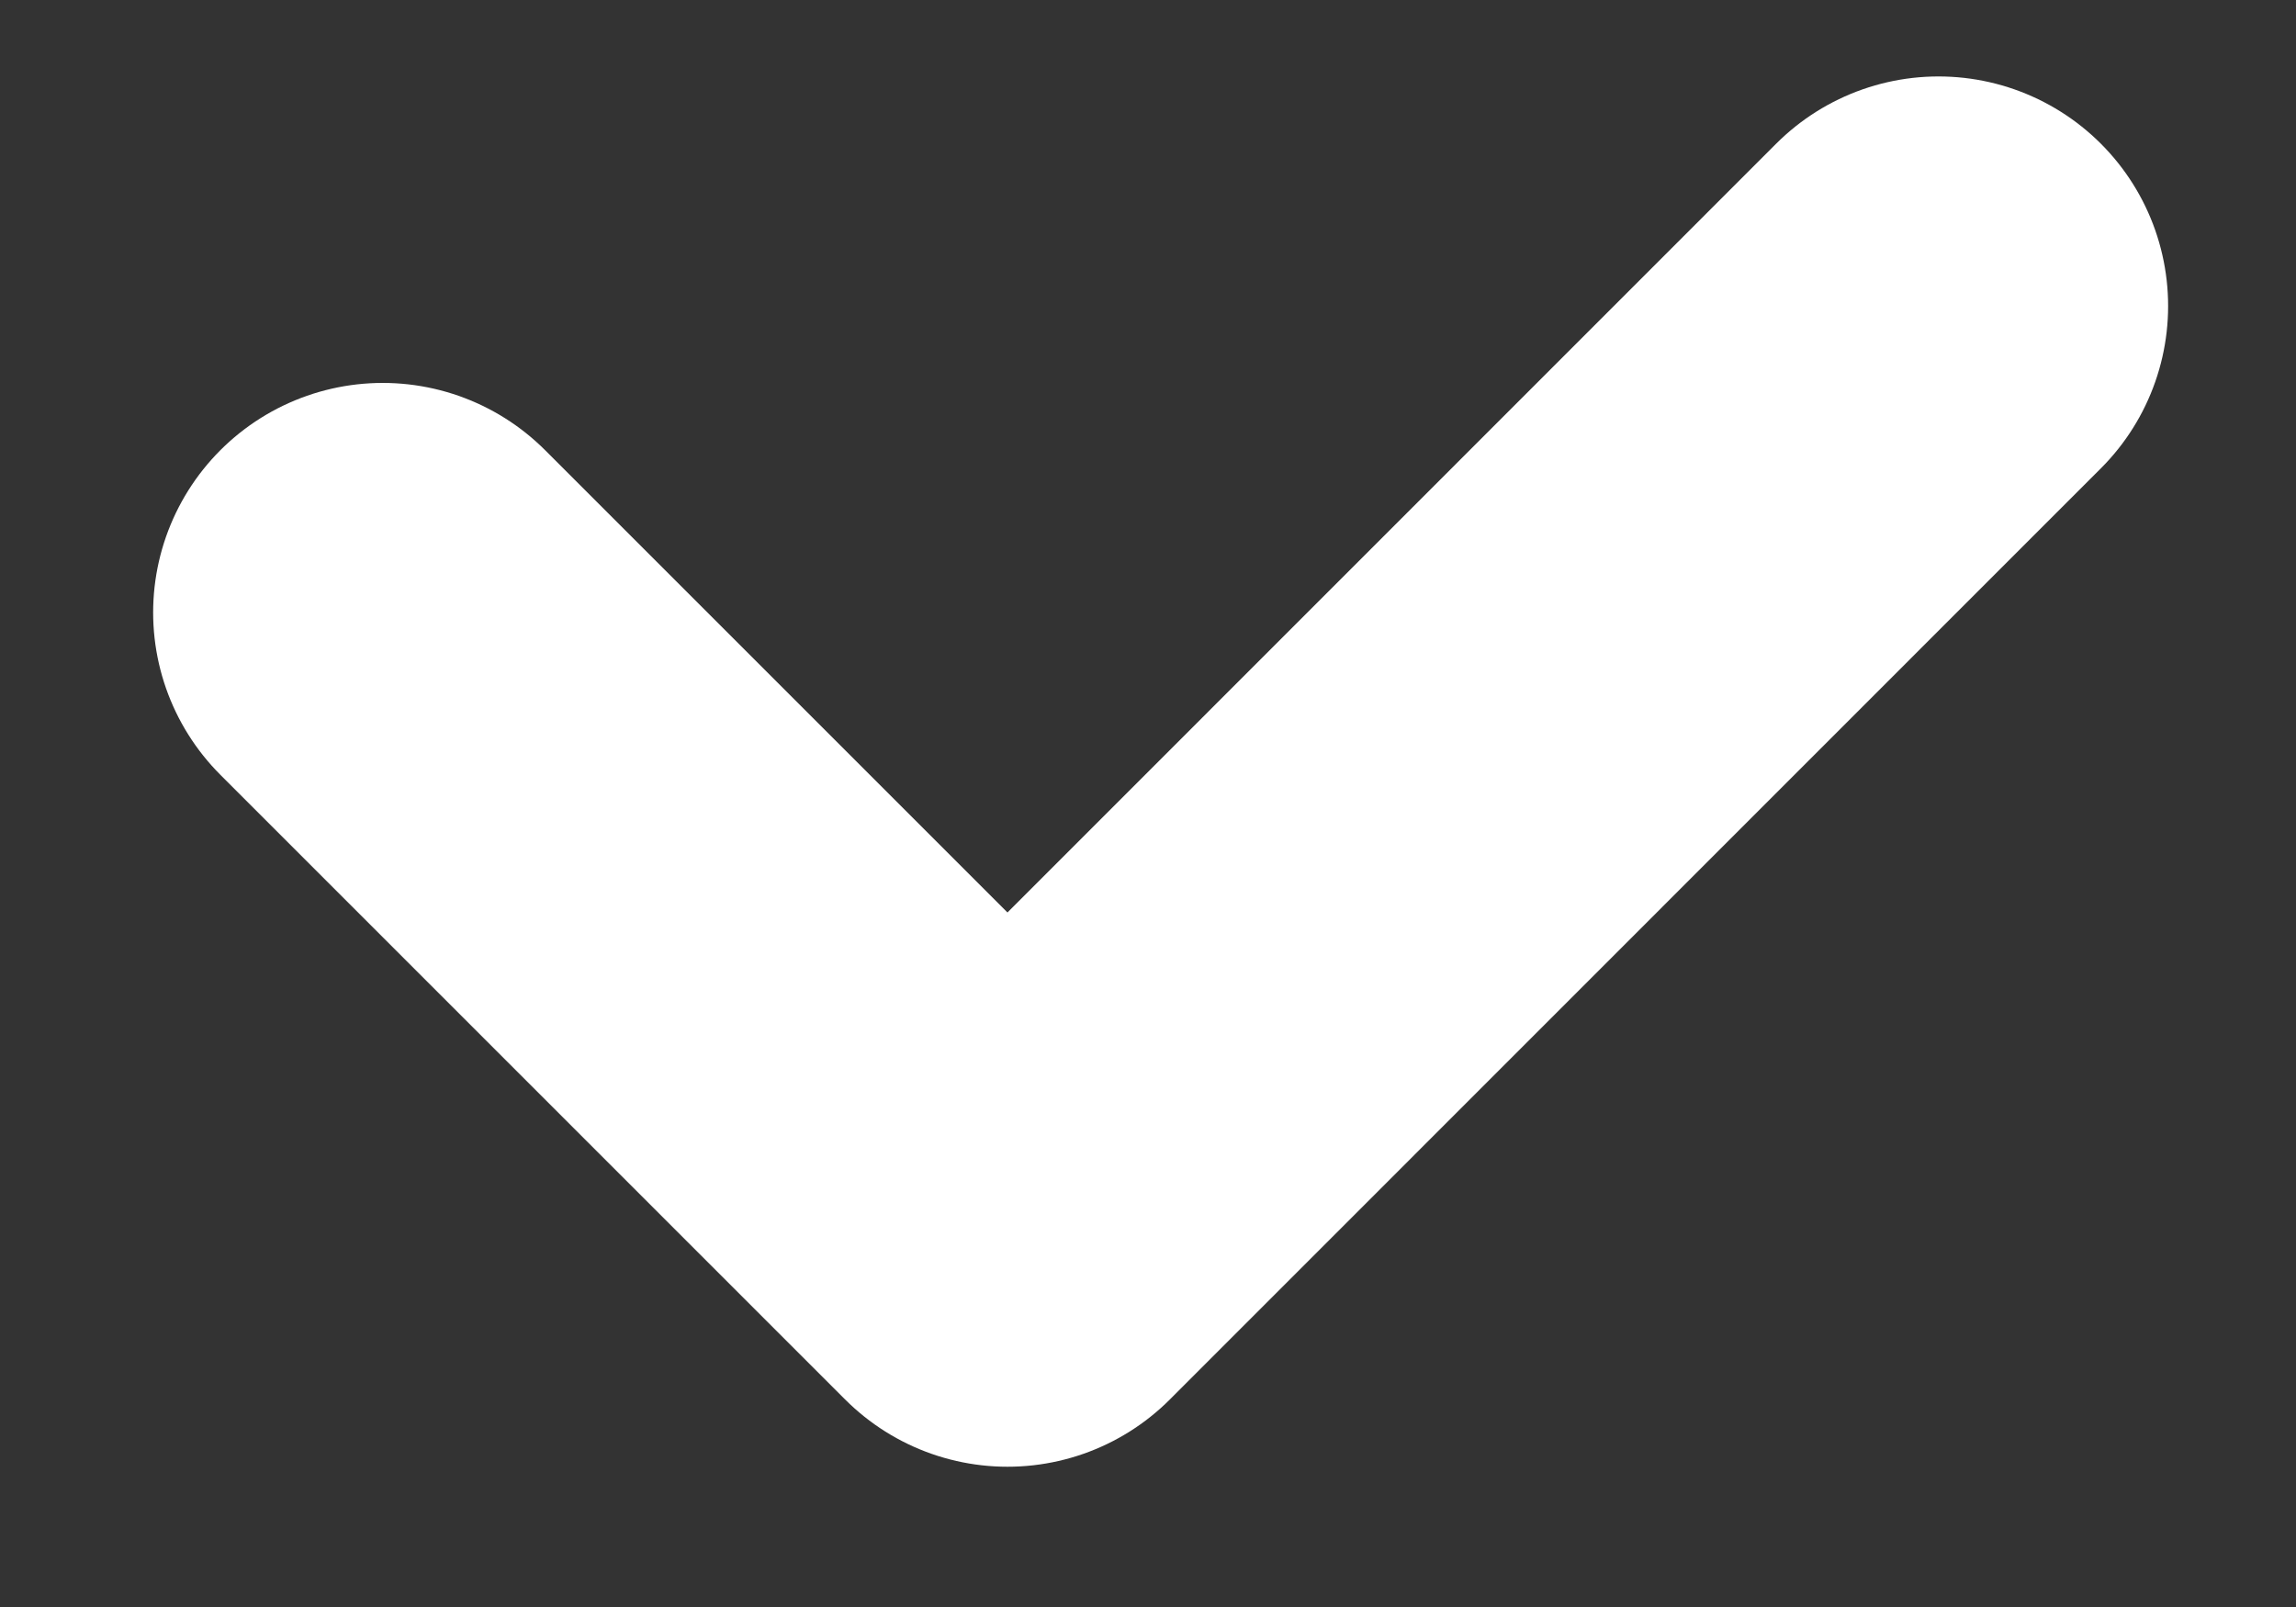
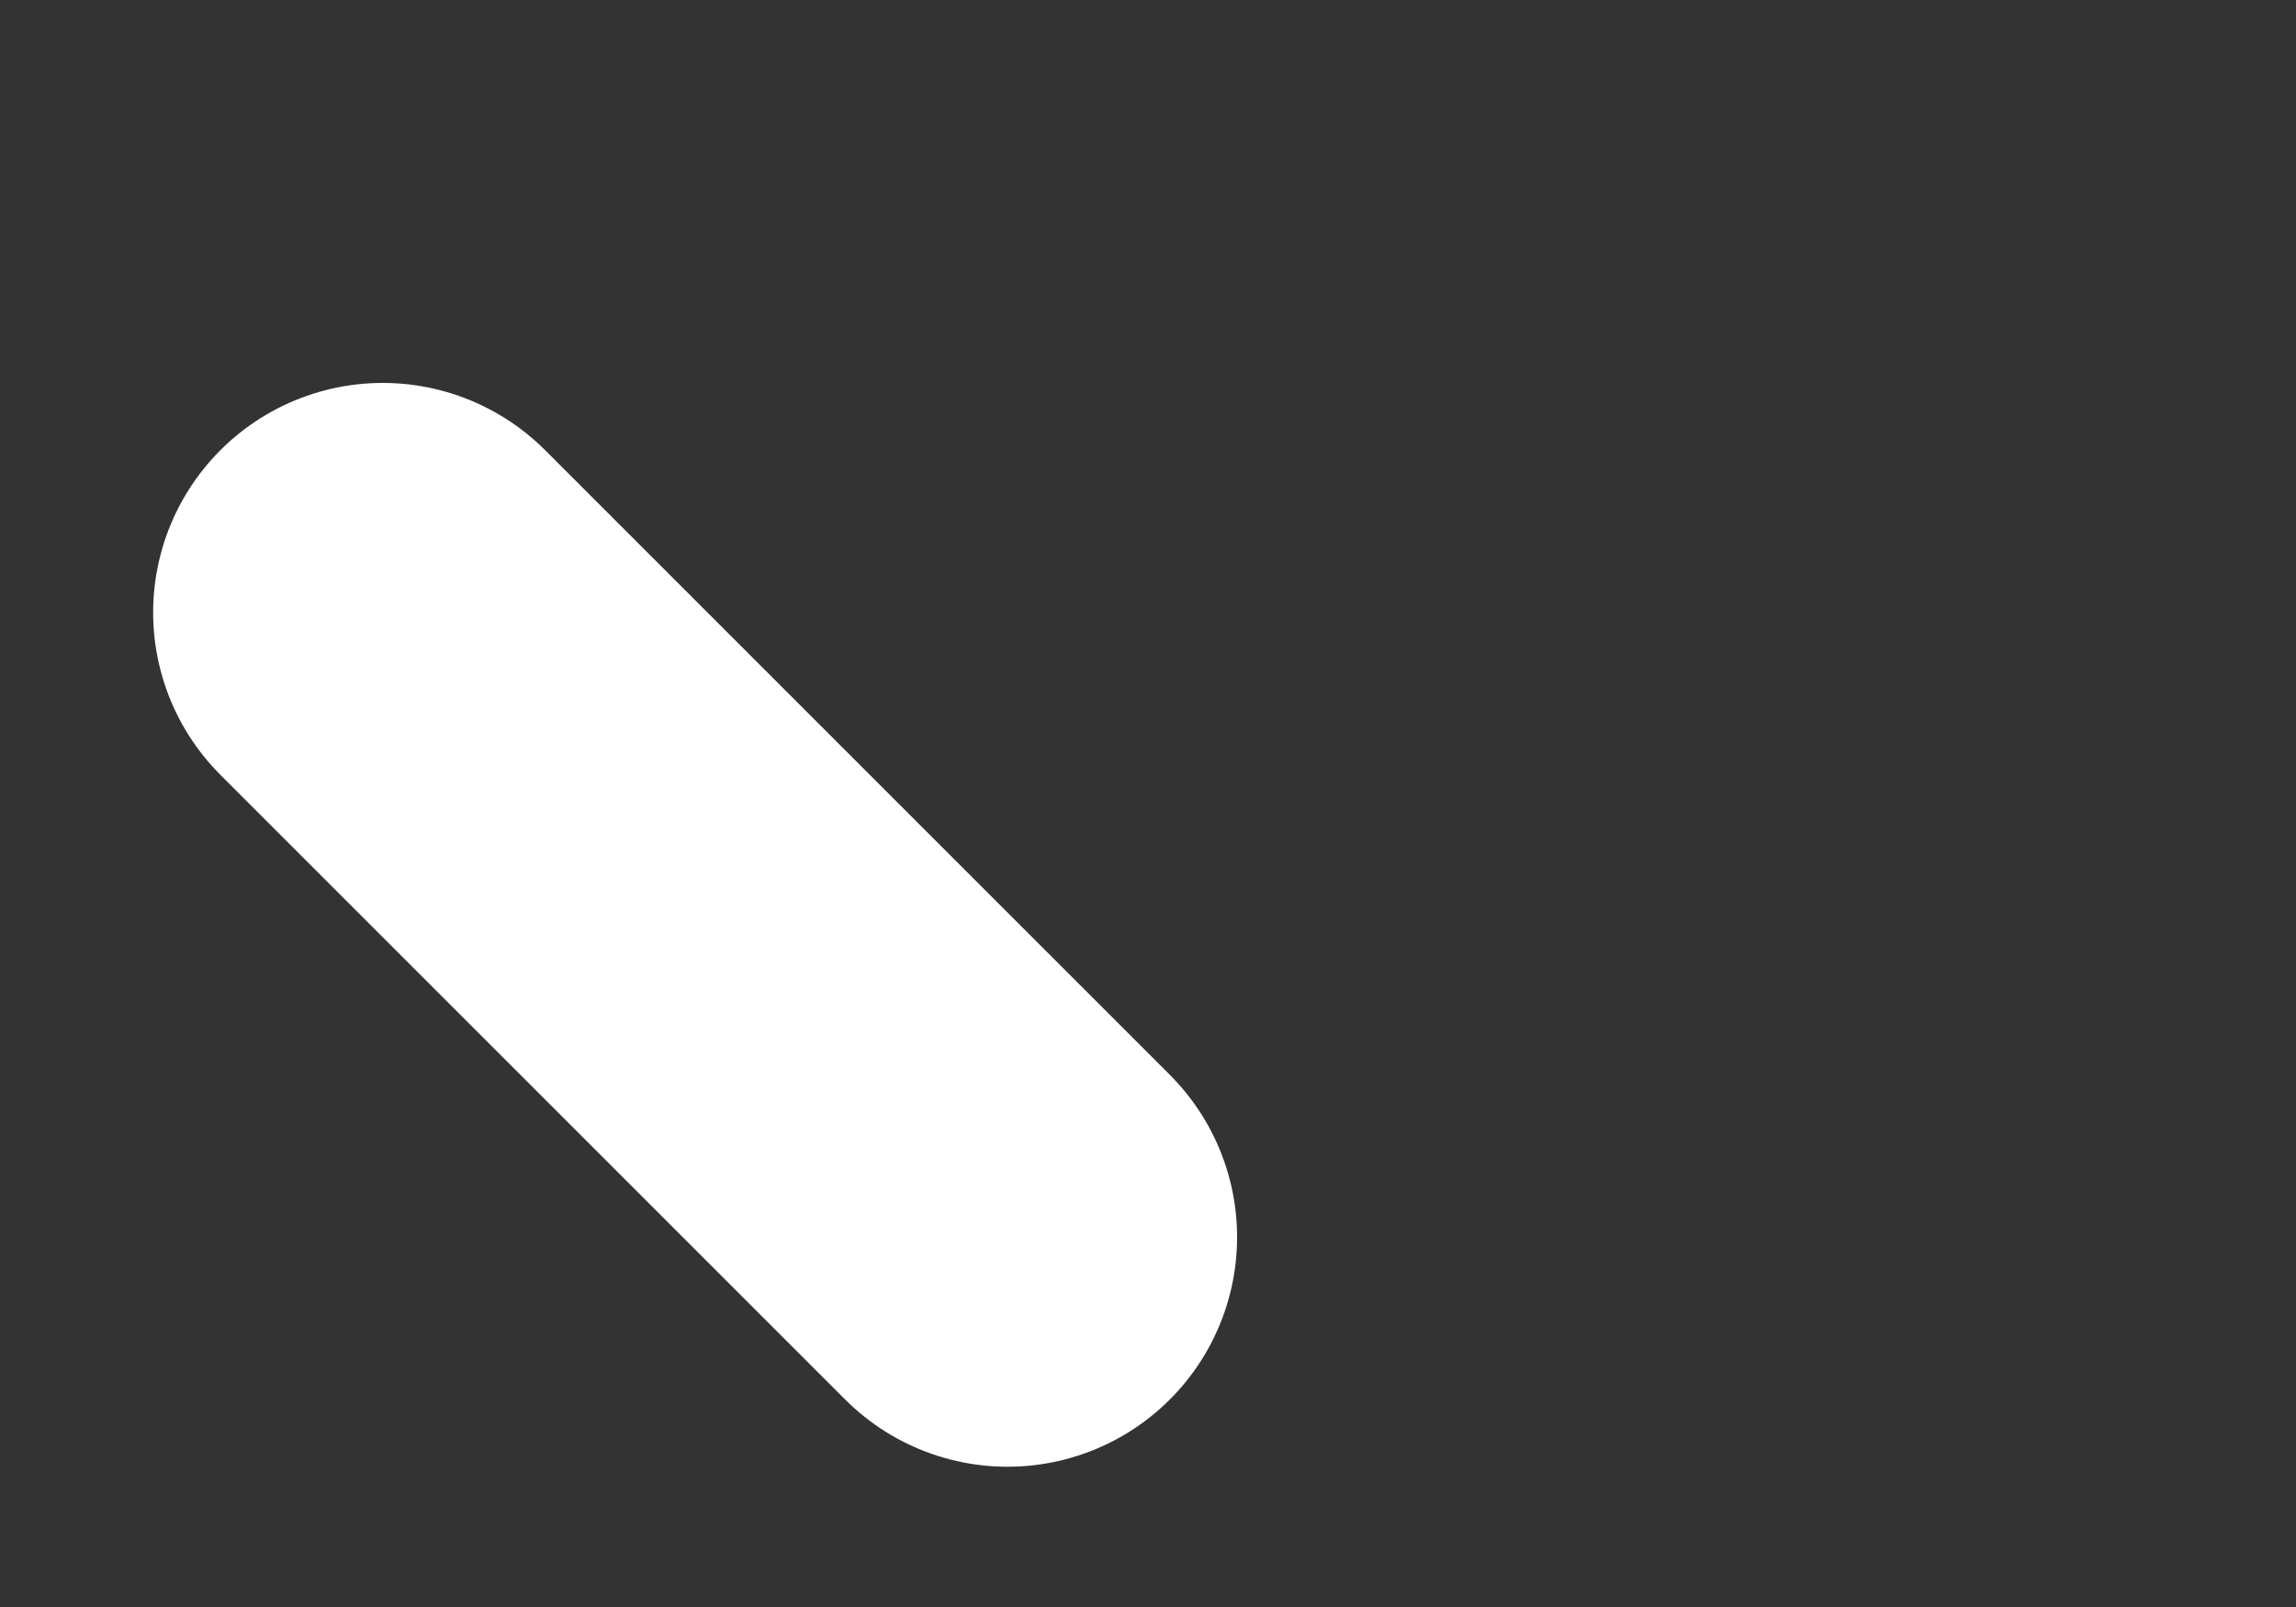
<svg xmlns="http://www.w3.org/2000/svg" width="10" height="7" viewBox="0 0 10 7" fill="none">
  <rect x="0" y="0" width="10" height="7" fill="#333333" stroke="none" />
-   <path d="M1.667 2.668L4.388 5.389L8.443 1.333" stroke="white" stroke-width="2" stroke-linecap="round" stroke-linejoin="round" />
+   <path d="M1.667 2.668L4.388 5.389" stroke="white" stroke-width="2" stroke-linecap="round" stroke-linejoin="round" />
</svg>